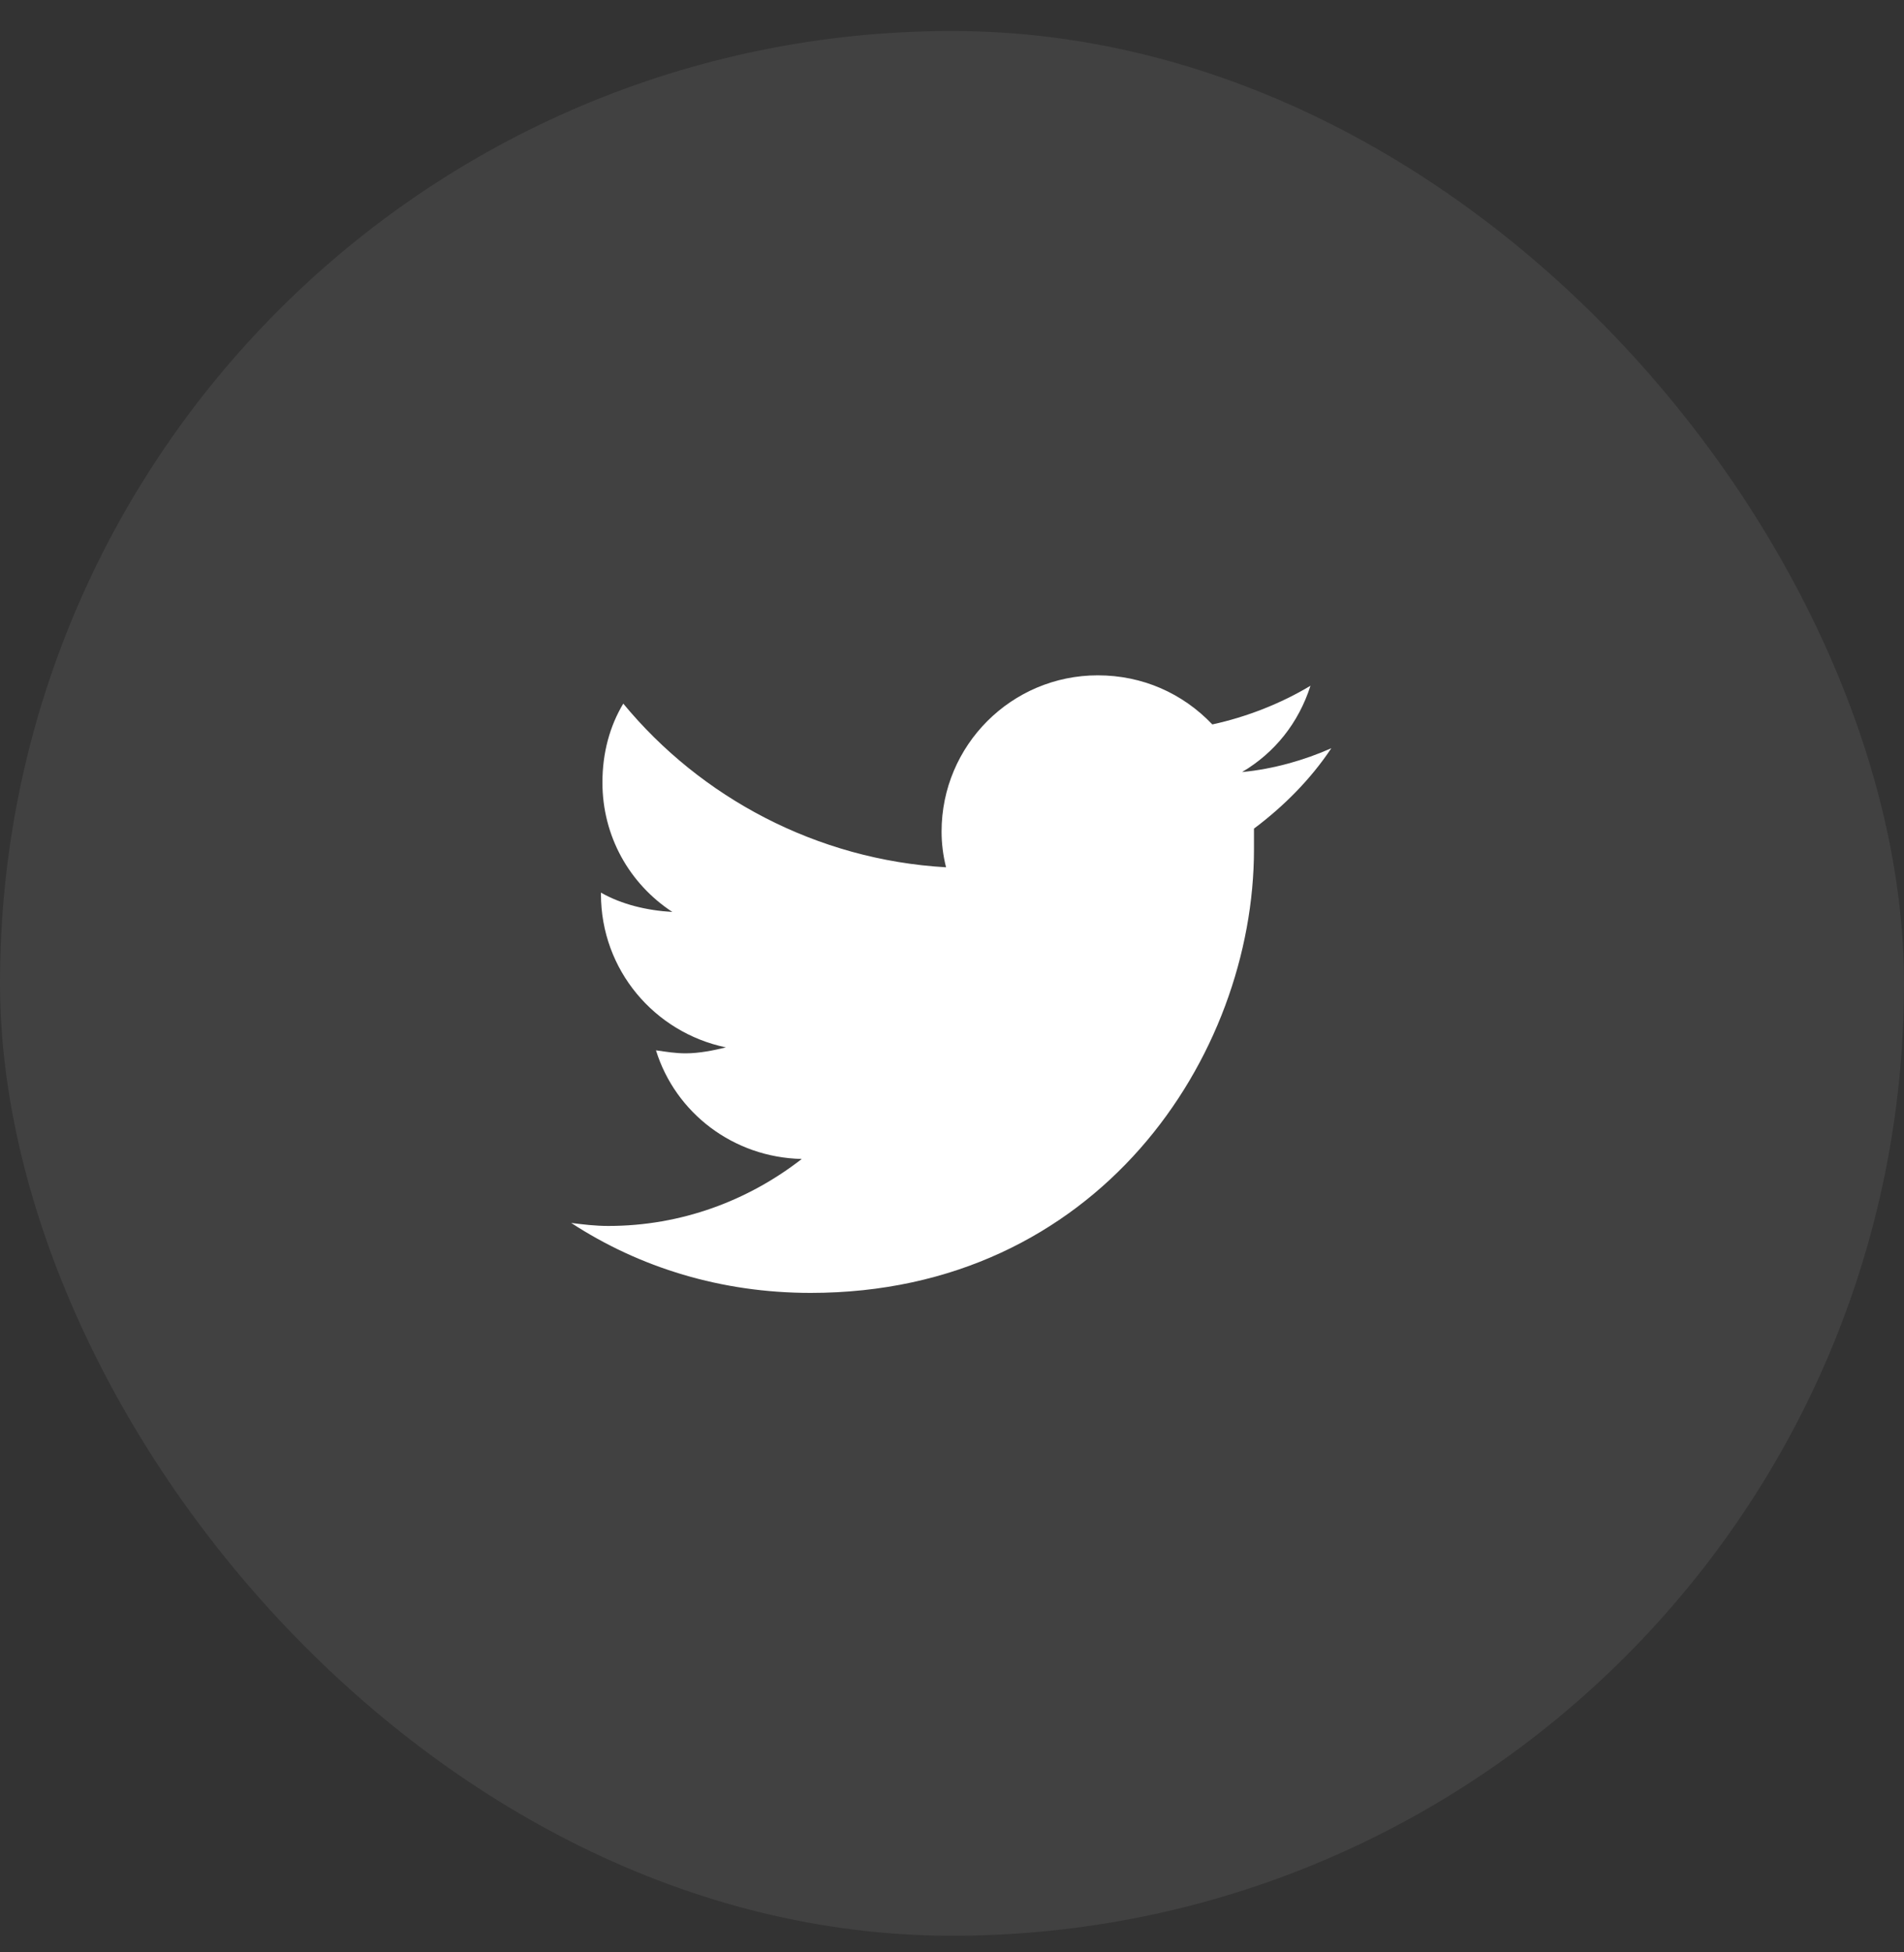
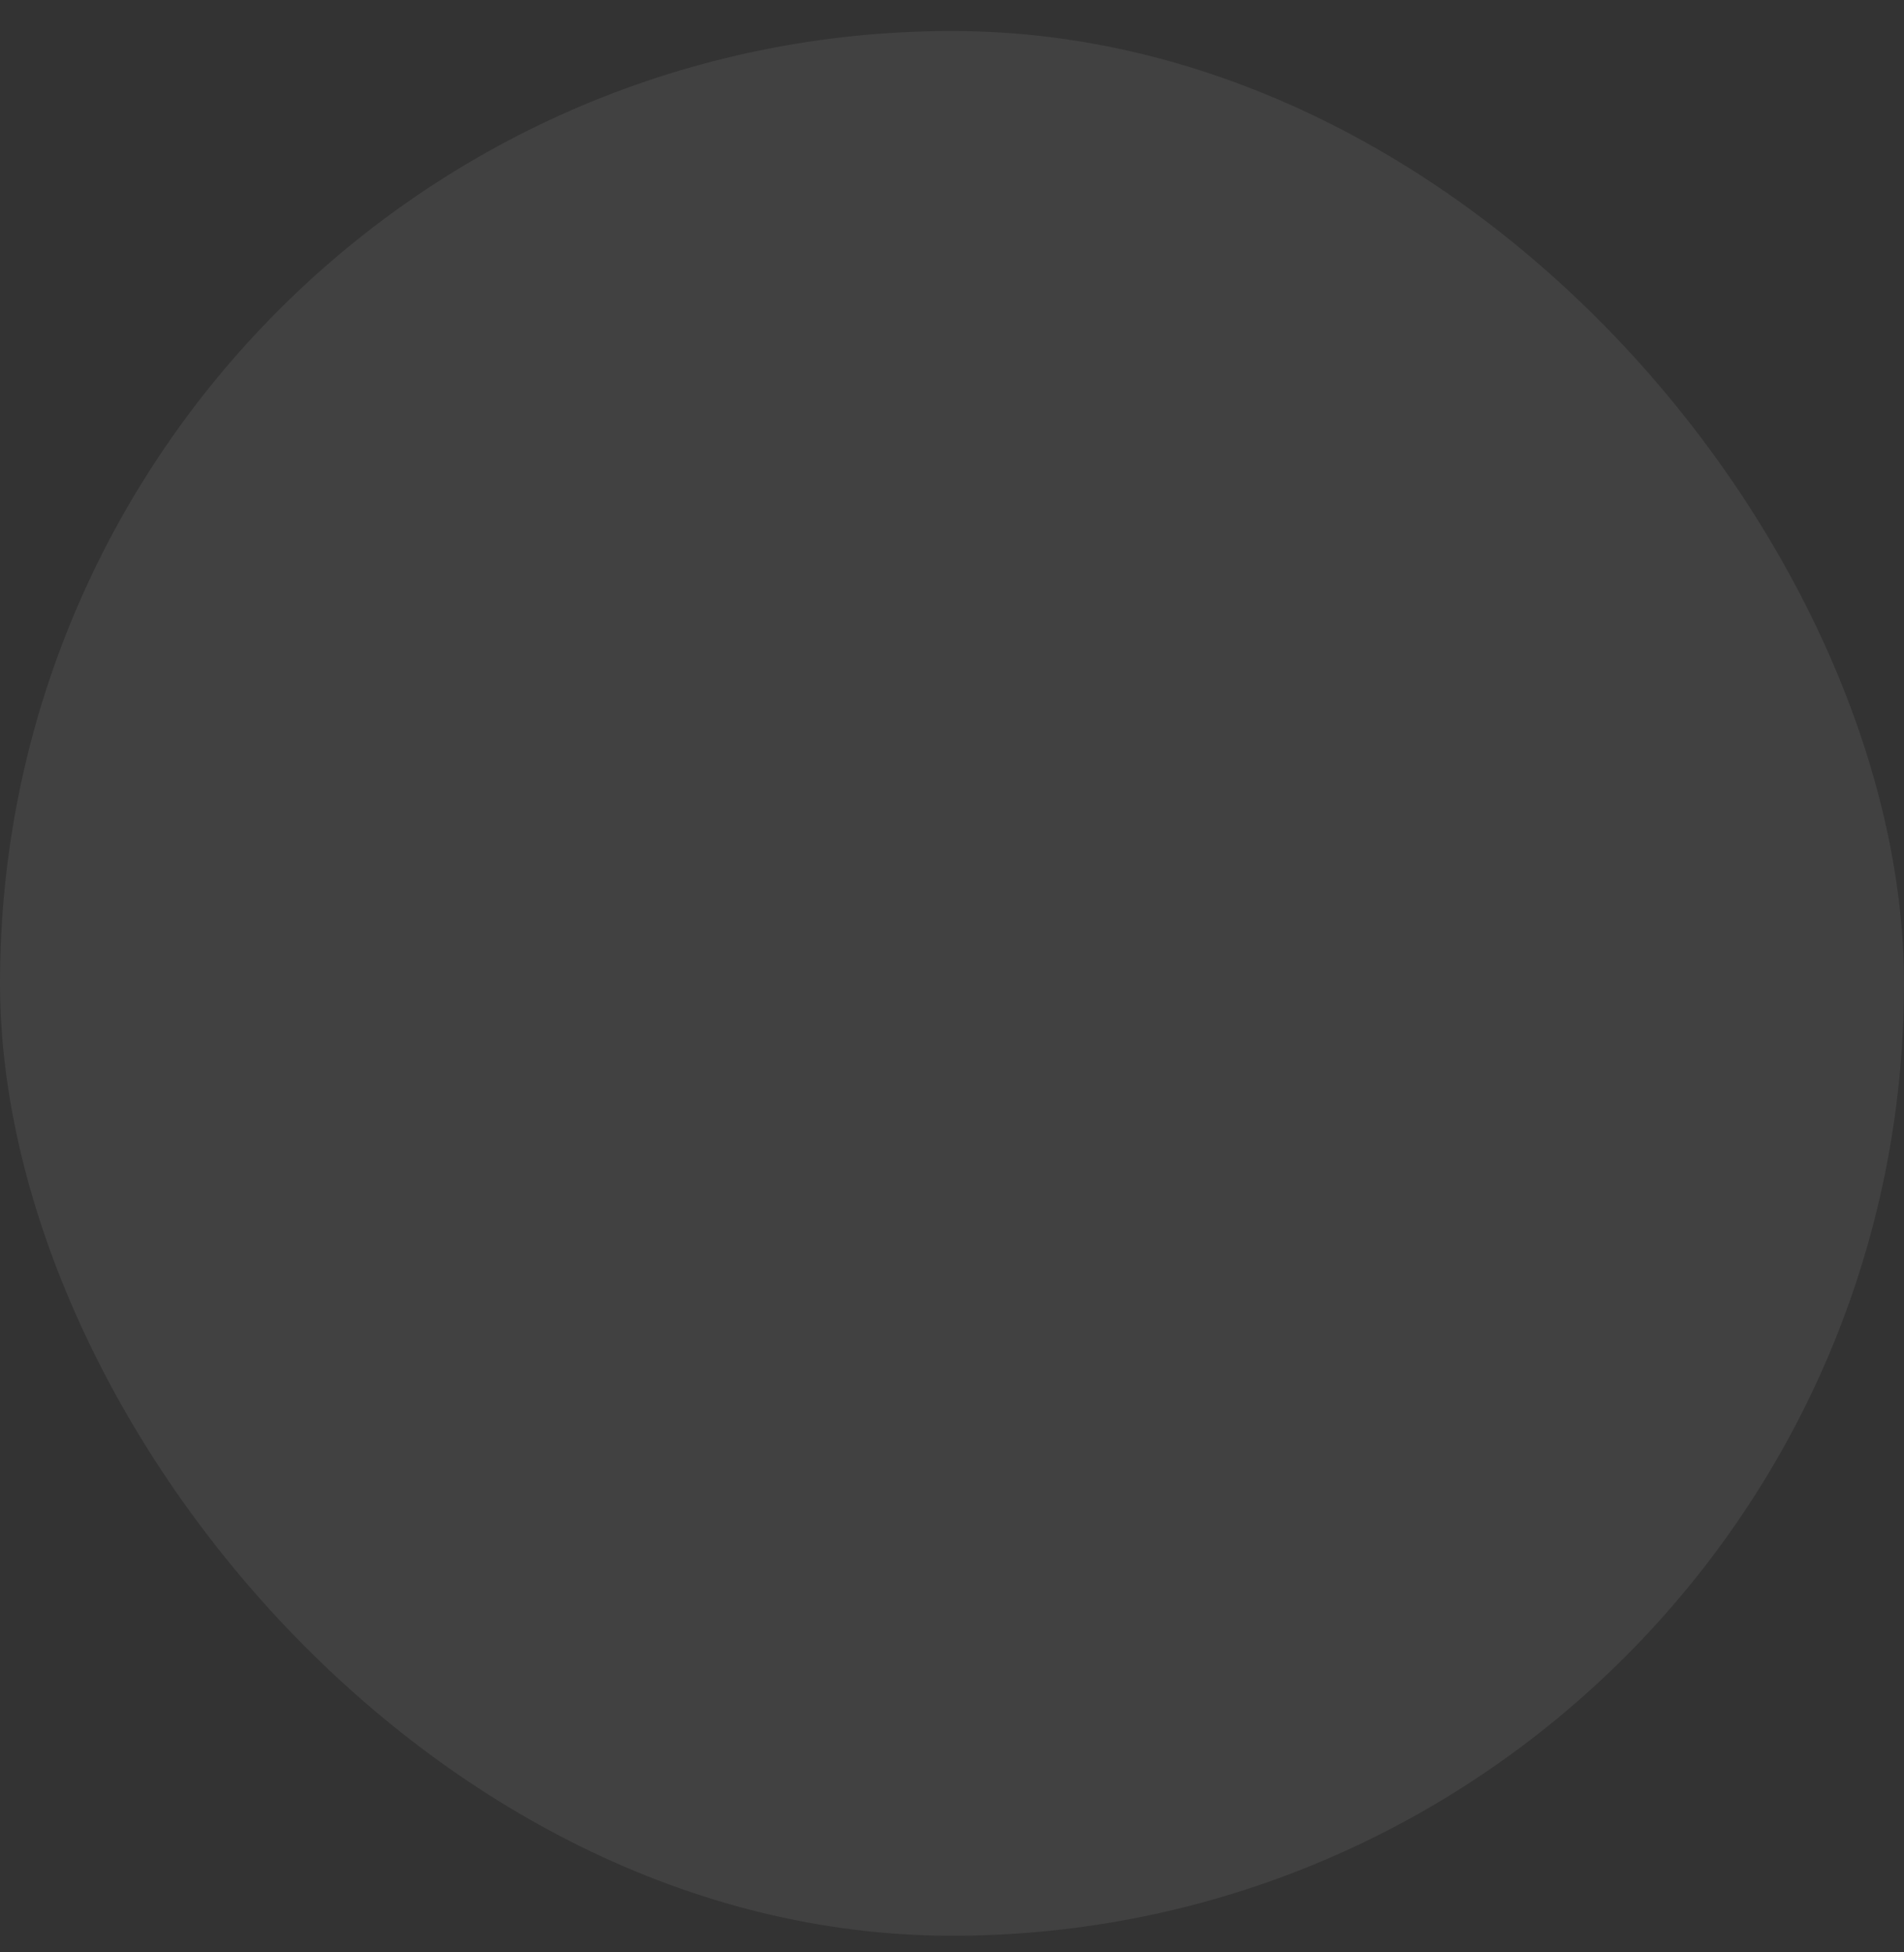
<svg xmlns="http://www.w3.org/2000/svg" width="40" height="41" viewBox="0 0 40 41" fill="none">
  <rect x="0" y="0" width="40" height="41" fill="#333333" stroke="none" />
  <rect y="0.651" width="40" height="40" rx="20" fill="white" fill-opacity="0.07" />
-   <path d="M26.344 17.401C26.344 17.557 26.344 17.682 26.344 17.838C26.344 22.182 23.062 27.151 17.031 27.151C15.156 27.151 13.438 26.62 12 25.682C12.25 25.713 12.5 25.745 12.781 25.745C14.312 25.745 15.719 25.213 16.844 24.338C15.406 24.307 14.188 23.37 13.781 22.057C14 22.088 14.188 22.12 14.406 22.12C14.688 22.12 15 22.057 15.25 21.995C13.75 21.682 12.625 20.37 12.625 18.776V18.745C13.062 18.995 13.594 19.12 14.125 19.151C13.219 18.557 12.656 17.557 12.656 16.432C12.656 15.807 12.812 15.245 13.094 14.776C14.719 16.745 17.156 18.057 19.875 18.213C19.812 17.963 19.781 17.713 19.781 17.463C19.781 15.651 21.25 14.182 23.062 14.182C24 14.182 24.844 14.557 25.469 15.213C26.188 15.057 26.906 14.776 27.531 14.401C27.281 15.182 26.781 15.807 26.094 16.213C26.75 16.151 27.406 15.963 27.969 15.713C27.531 16.37 26.969 16.932 26.344 17.401Z" fill="white" />
</svg>